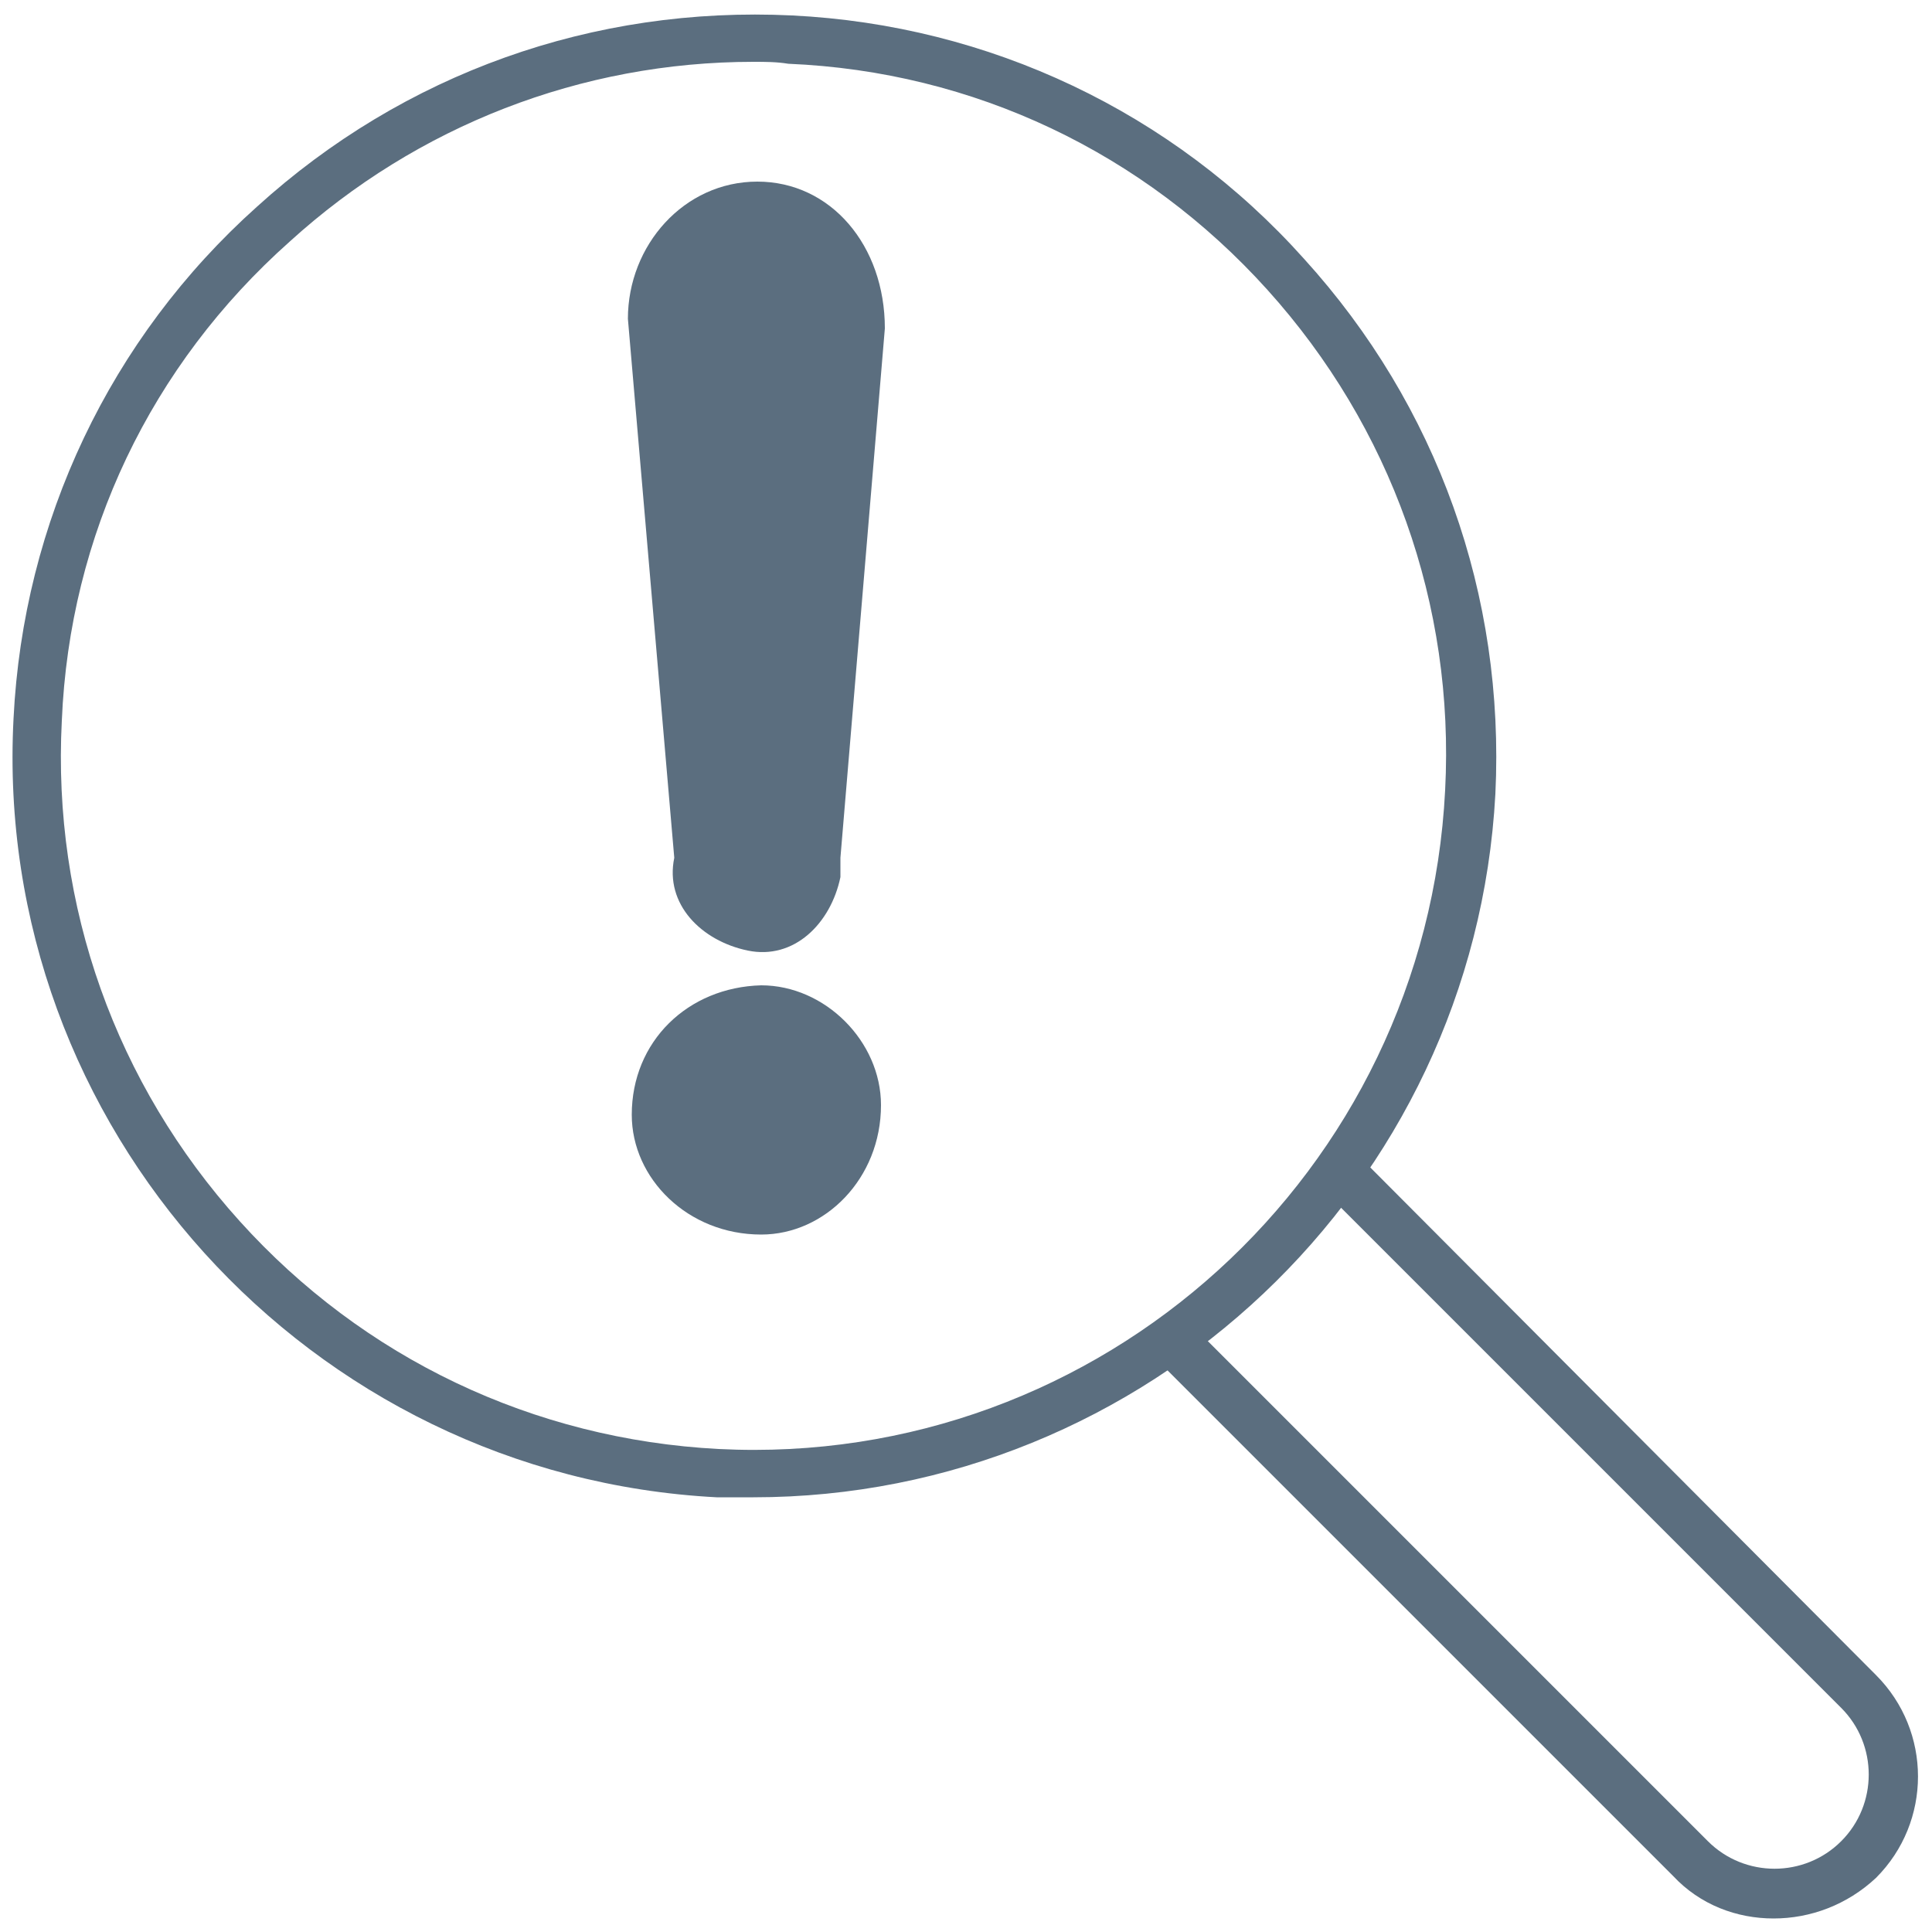
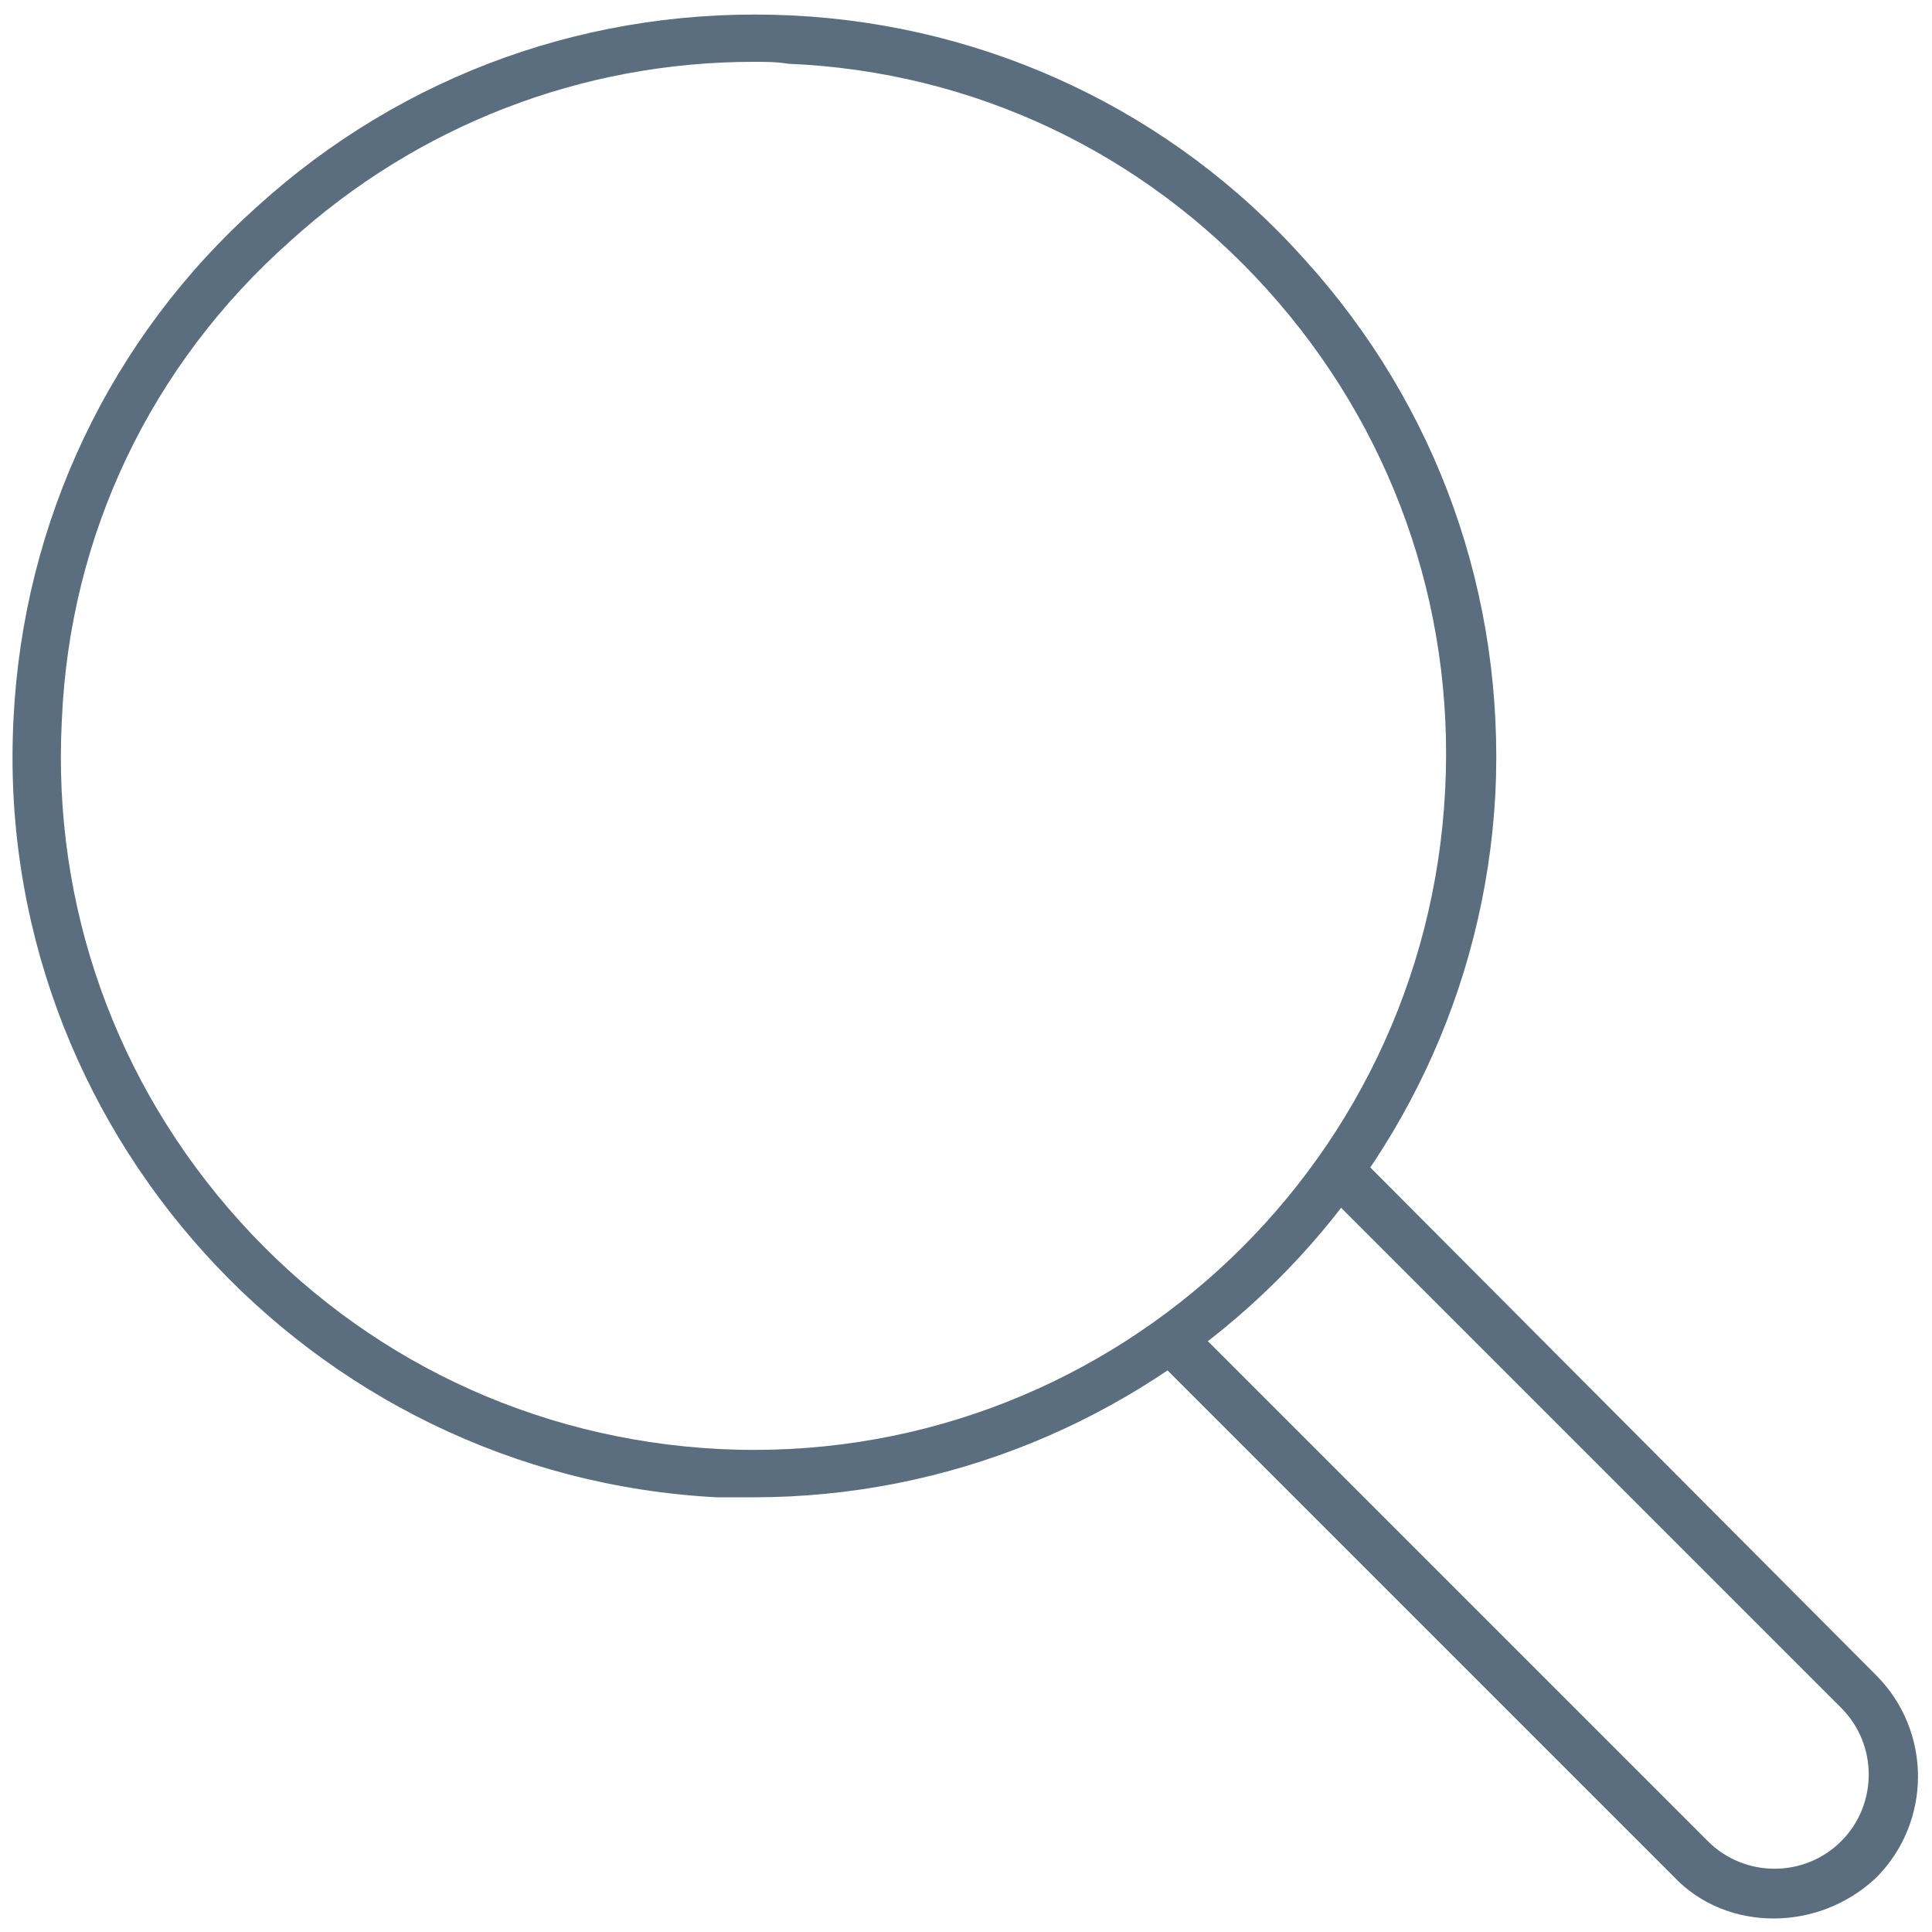
<svg xmlns="http://www.w3.org/2000/svg" viewBox="0 0 100 100" id="Layer_1" overflow="hidden">
  <g>
-     <path d="M39.2 9.4C35.4 9.4 32.5 12.7 32.5 16.5L34.9 44.4C34.4 46.8 36.3 48.7 38.7 49.2 41.1 49.7 43 47.8 43.5 45.4 43.5 44.9 43.5 44.9 43.5 44.4L45.8 17C45.8 12.7 43 9.4 39.2 9.4Z" fill="#5b6e7f" />
-     <path d="M32.7 57.7C32.7 61 35.6 63.9 39.4 63.9 42.7 63.9 45.6 61 45.6 57.2 45.6 53.9 42.7 51 39.4 51 35.6 51.1 32.7 53.9 32.7 57.7L32.7 57.7Z" fill="#5b6e7f" />
    <g>
      <g>
        <g>
          <g>
            <g>
              <path d="M39 77.5C38.4 77.5 37.7 77.5 37.1 77.5 16 76.4-0.4 58.3 0.7 37.2 1.2 27 5.7 17.5 13.3 10.7 20.9 3.8 30.7 0.3 41 0.8 51.2 1.3 60.7 5.8 67.5 13.4 74.4 21 77.9 30.8 77.4 41.1 76.3 61.5 59.3 77.5 39 77.5ZM39 3.2C30.1 3.2 21.6 6.5 15 12.5 7.8 18.9 3.6 27.7 3.2 37.3 2.7 46.9 6 56.1 12.4 63.2 18.8 70.3 27.6 74.5 37.2 75 57 76 73.8 60.7 74.8 40.9L74.8 40.9C75.3 31.3 72 22.1 65.6 15 59.2 7.9 50.4 3.7 40.8 3.3 40.2 3.2 39.6 3.2 39 3.2Z" fill="#5b6e7f" />
            </g>
          </g>
        </g>
      </g>
      <g>
        <path d="M91.8 99.3C89.9 99.3 88 98.6 86.6 97.1L60.1 70.6C59.6 70.1 59.6 69.3 60.1 68.8 60.6 68.3 61.4 68.3 61.9 68.8L88.4 95.3C90.3 97.2 93.4 97.2 95.3 95.3 97.2 93.4 97.2 90.3 95.3 88.4L68.8 61.9C68.3 61.4 68.3 60.6 68.8 60.1 69.3 59.6 70.1 59.6 70.6 60.1L97.1 86.7C100 89.6 100 94.3 97.1 97.2 95.6 98.6 93.7 99.3 91.8 99.3Z" fill="#5b6e7f" />
      </g>
    </g>
  </g>
</svg>